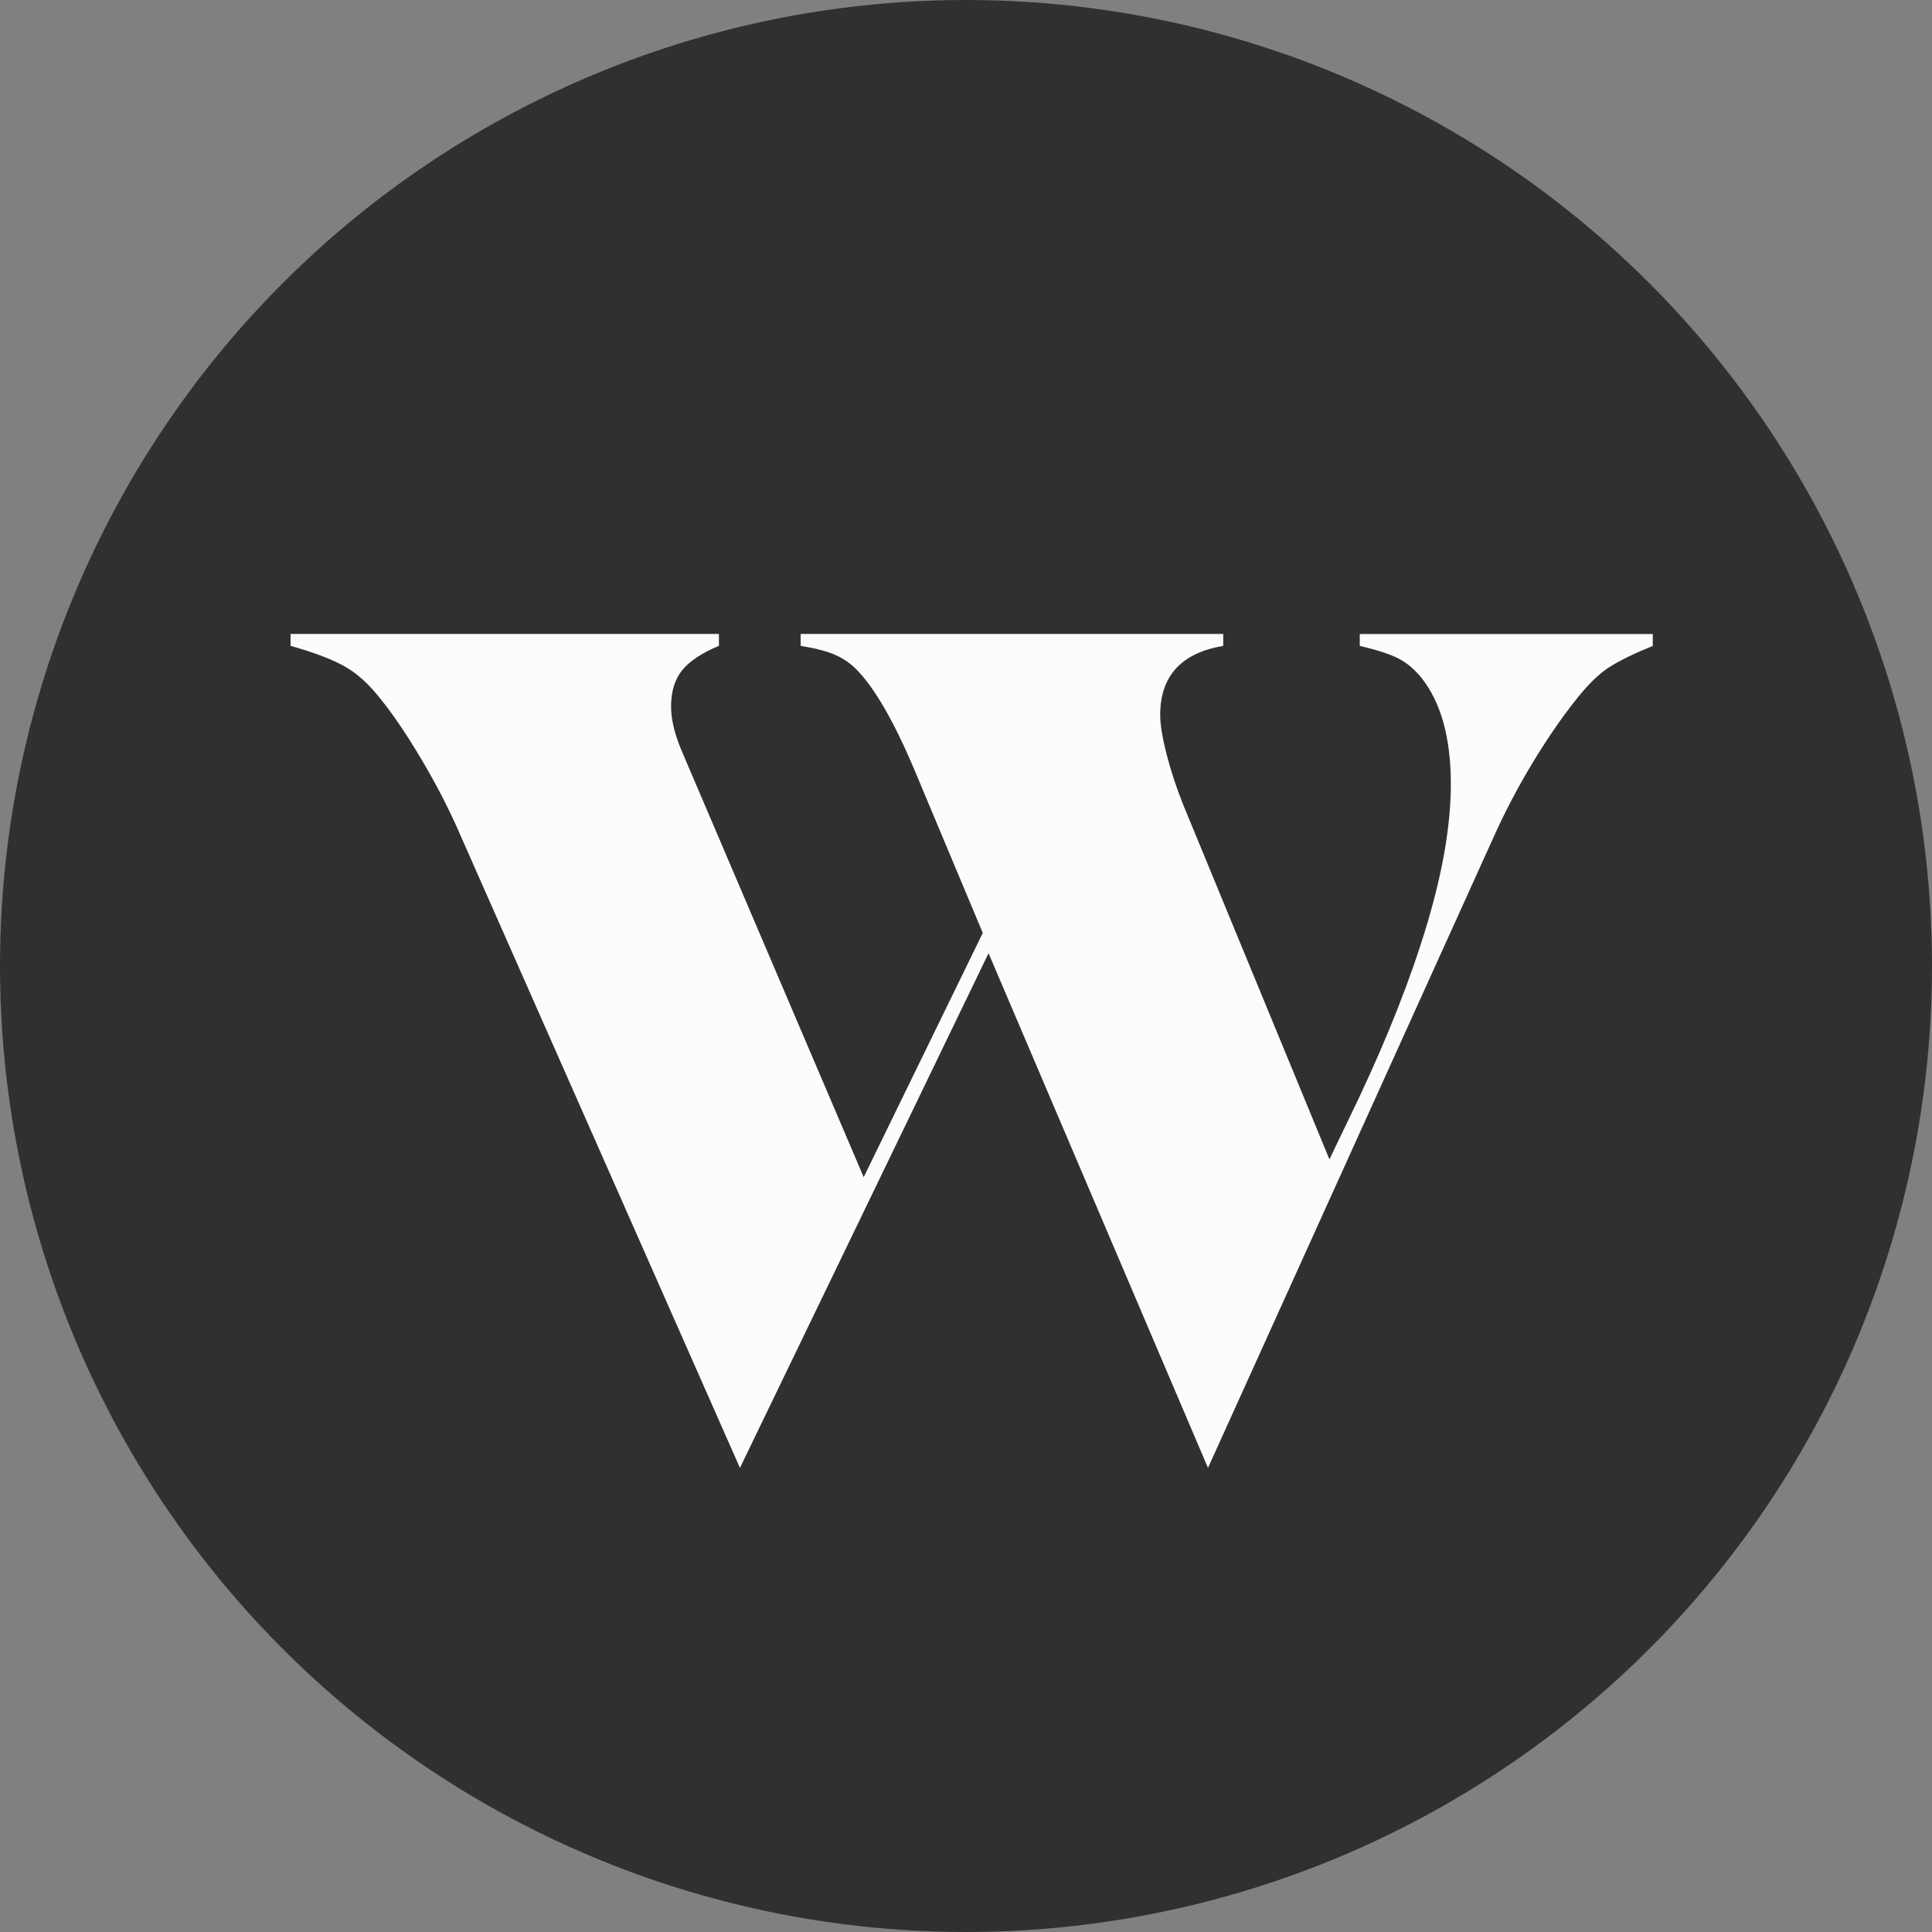
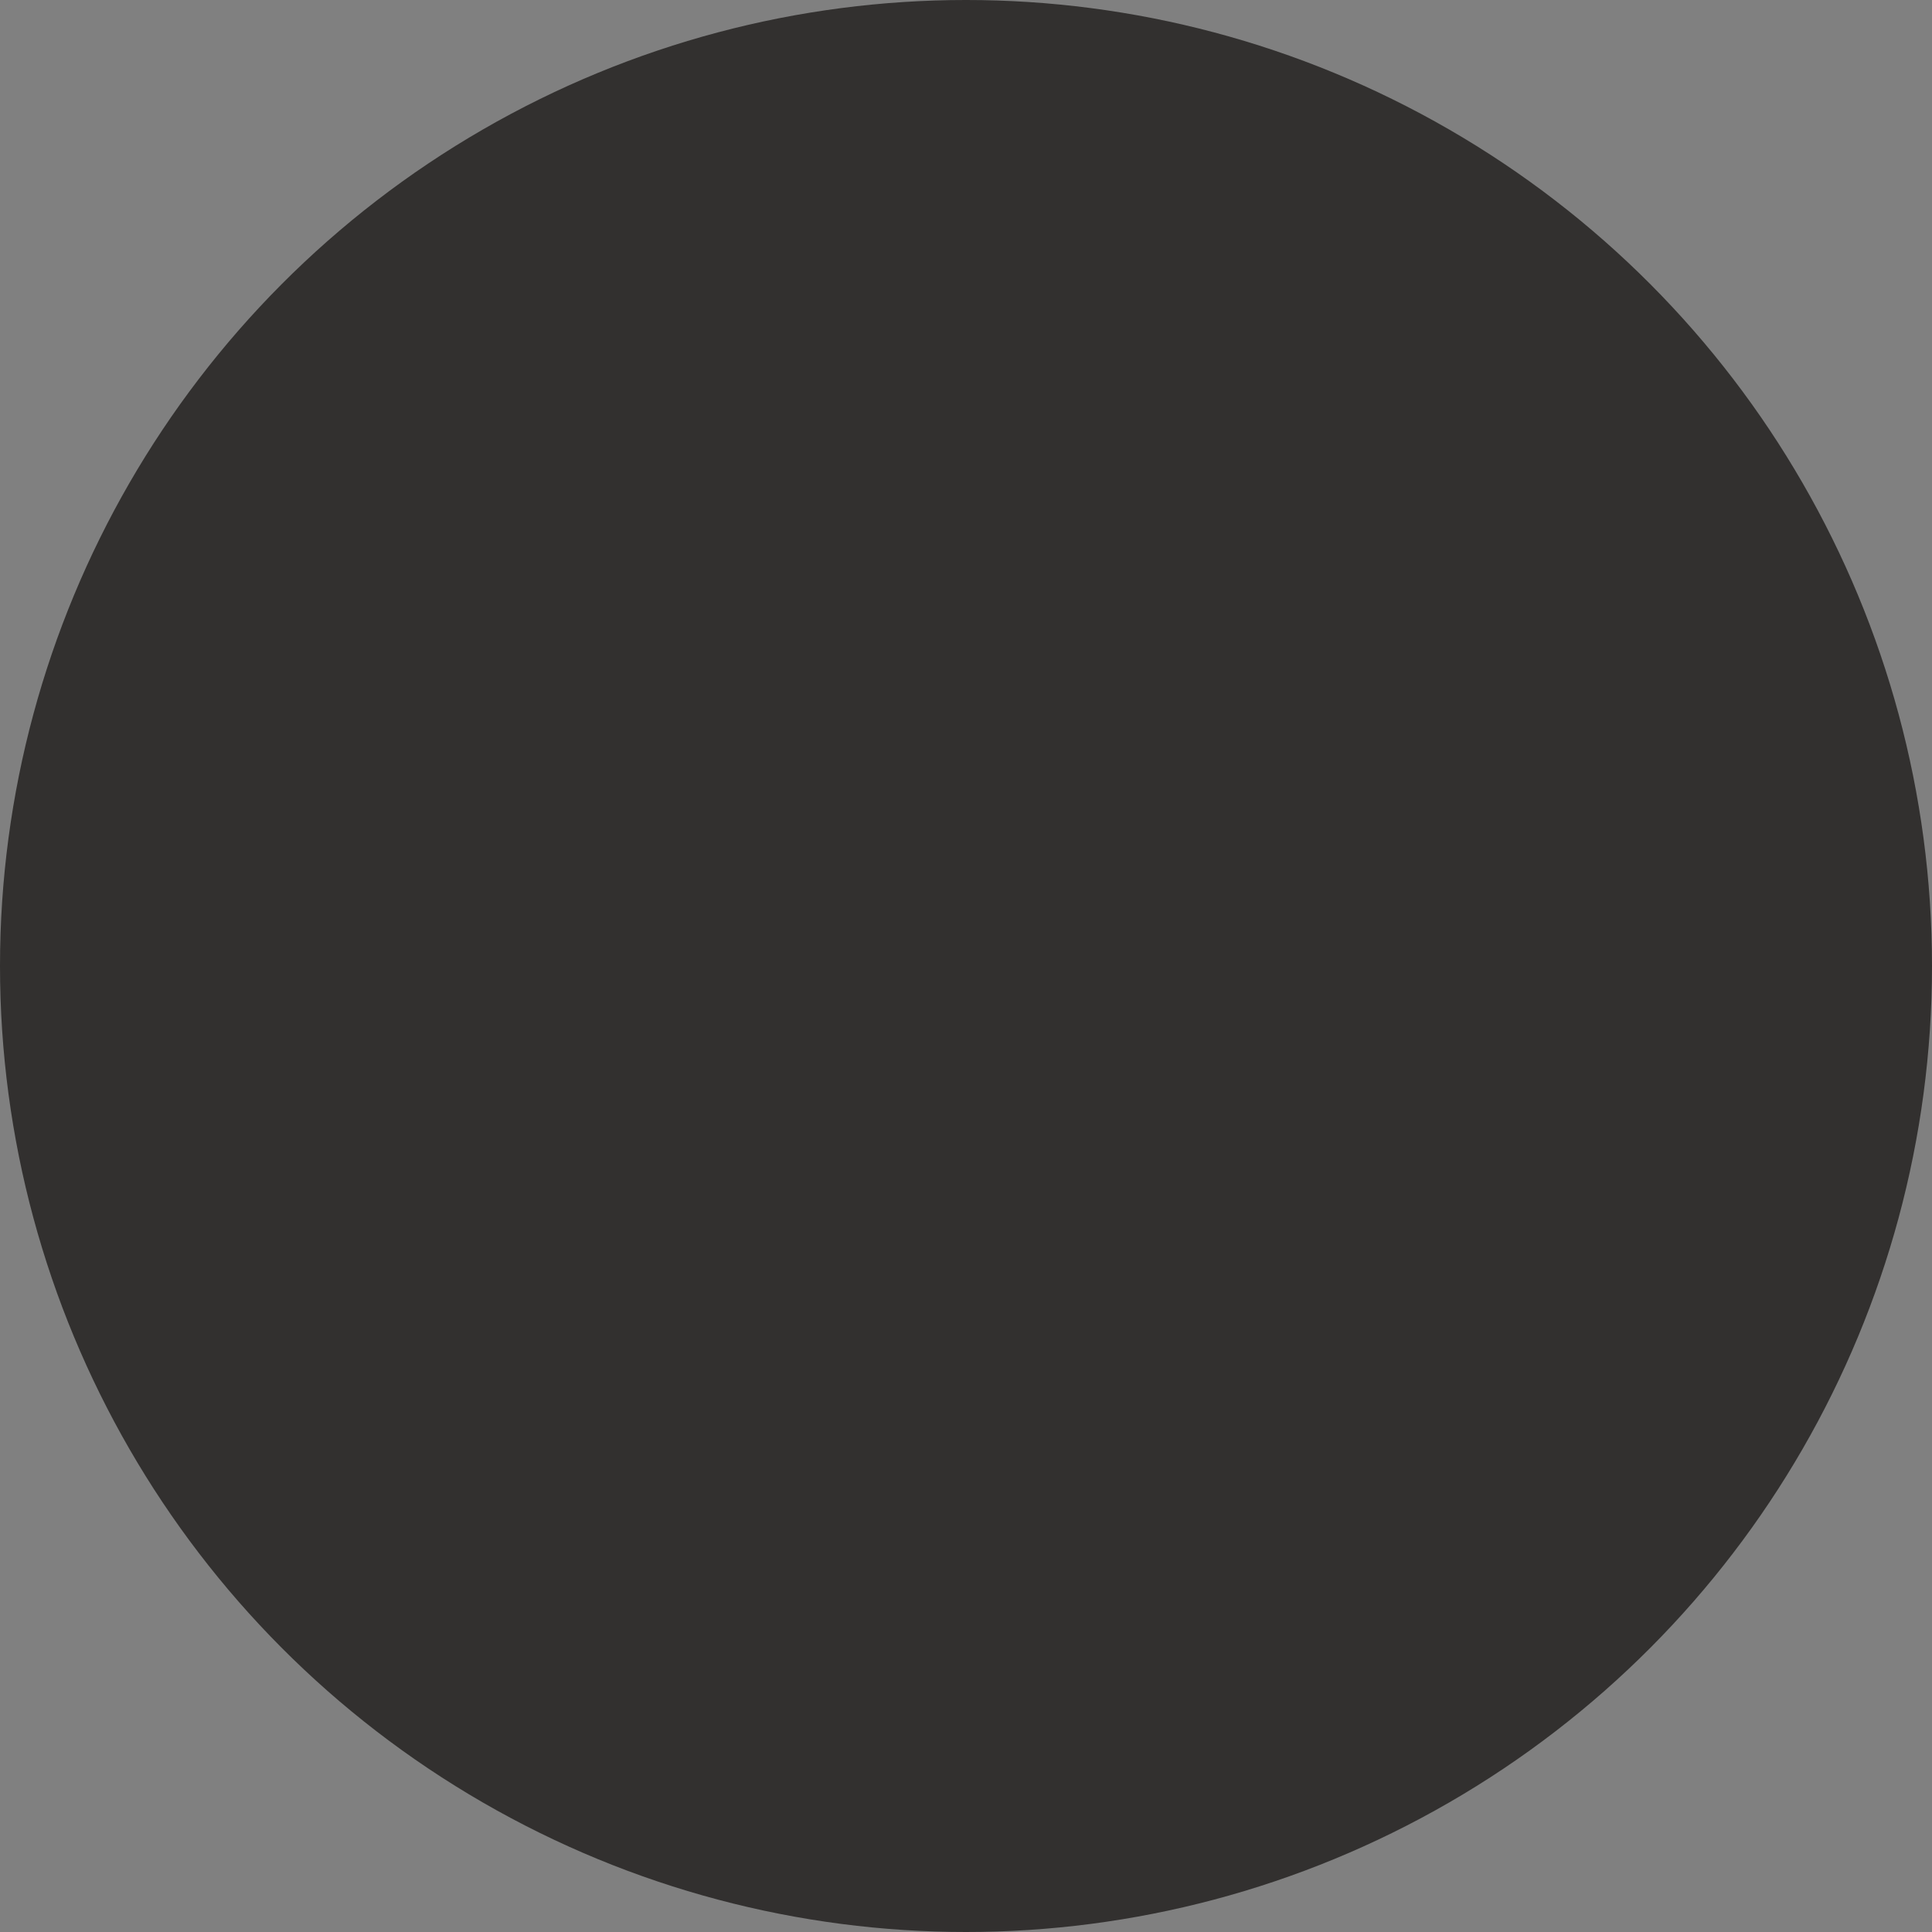
<svg xmlns="http://www.w3.org/2000/svg" width="512" height="512" viewBox="0 0 512 512" fill="none">
  <rect x="0" y="0" width="512" height="512" fill="#808080" stroke="none" />
  <circle cx="256" cy="256" r="256" fill="#32302F" />
-   <path d="M426.393 176.85C423.816 178.541 421.084 181.161 418.196 184.741C414.272 189.586 410.31 195.321 406.279 201.946C402.258 208.581 398.703 215.364 395.612 222.306L320.128 389L261.976 252.613L196.093 389L122.159 221.673C119.272 214.939 115.764 208.096 111.637 201.145C107.51 194.204 103.692 188.627 100.195 184.414C97.308 180.835 94.207 178.145 90.913 176.365C87.609 174.576 82.968 172.835 77 171.154V168H190.522V171.154C185.988 173.043 182.742 175.208 180.775 177.621C178.818 180.044 177.84 183.257 177.84 187.252C177.84 190.624 178.77 194.51 180.63 198.93L228.889 311.961L260.445 247.244L242.192 203.676C236.824 191.049 231.777 182.318 227.029 177.473C225.382 175.792 223.473 174.477 221.313 173.537C219.152 172.588 216.1 171.797 212.186 171.164V168.01H324.168V171.164C313.035 173.053 307.465 179.164 307.465 189.477C307.465 191.999 308.026 195.479 309.16 199.899C310.294 204.319 311.795 208.848 313.646 213.476L352.313 307.245L360.045 291.137C367.883 274.515 373.919 259.149 378.143 245.048C382.368 230.948 384.489 218.528 384.489 207.8C384.489 195.598 381.903 186.224 376.758 179.698C374.898 177.384 372.834 175.644 370.567 174.487C368.3 173.33 364.889 172.222 360.355 171.174V168.02H438V171.174C432.846 173.28 428.98 175.179 426.403 176.86" fill="#FCFCFC" />
</svg>